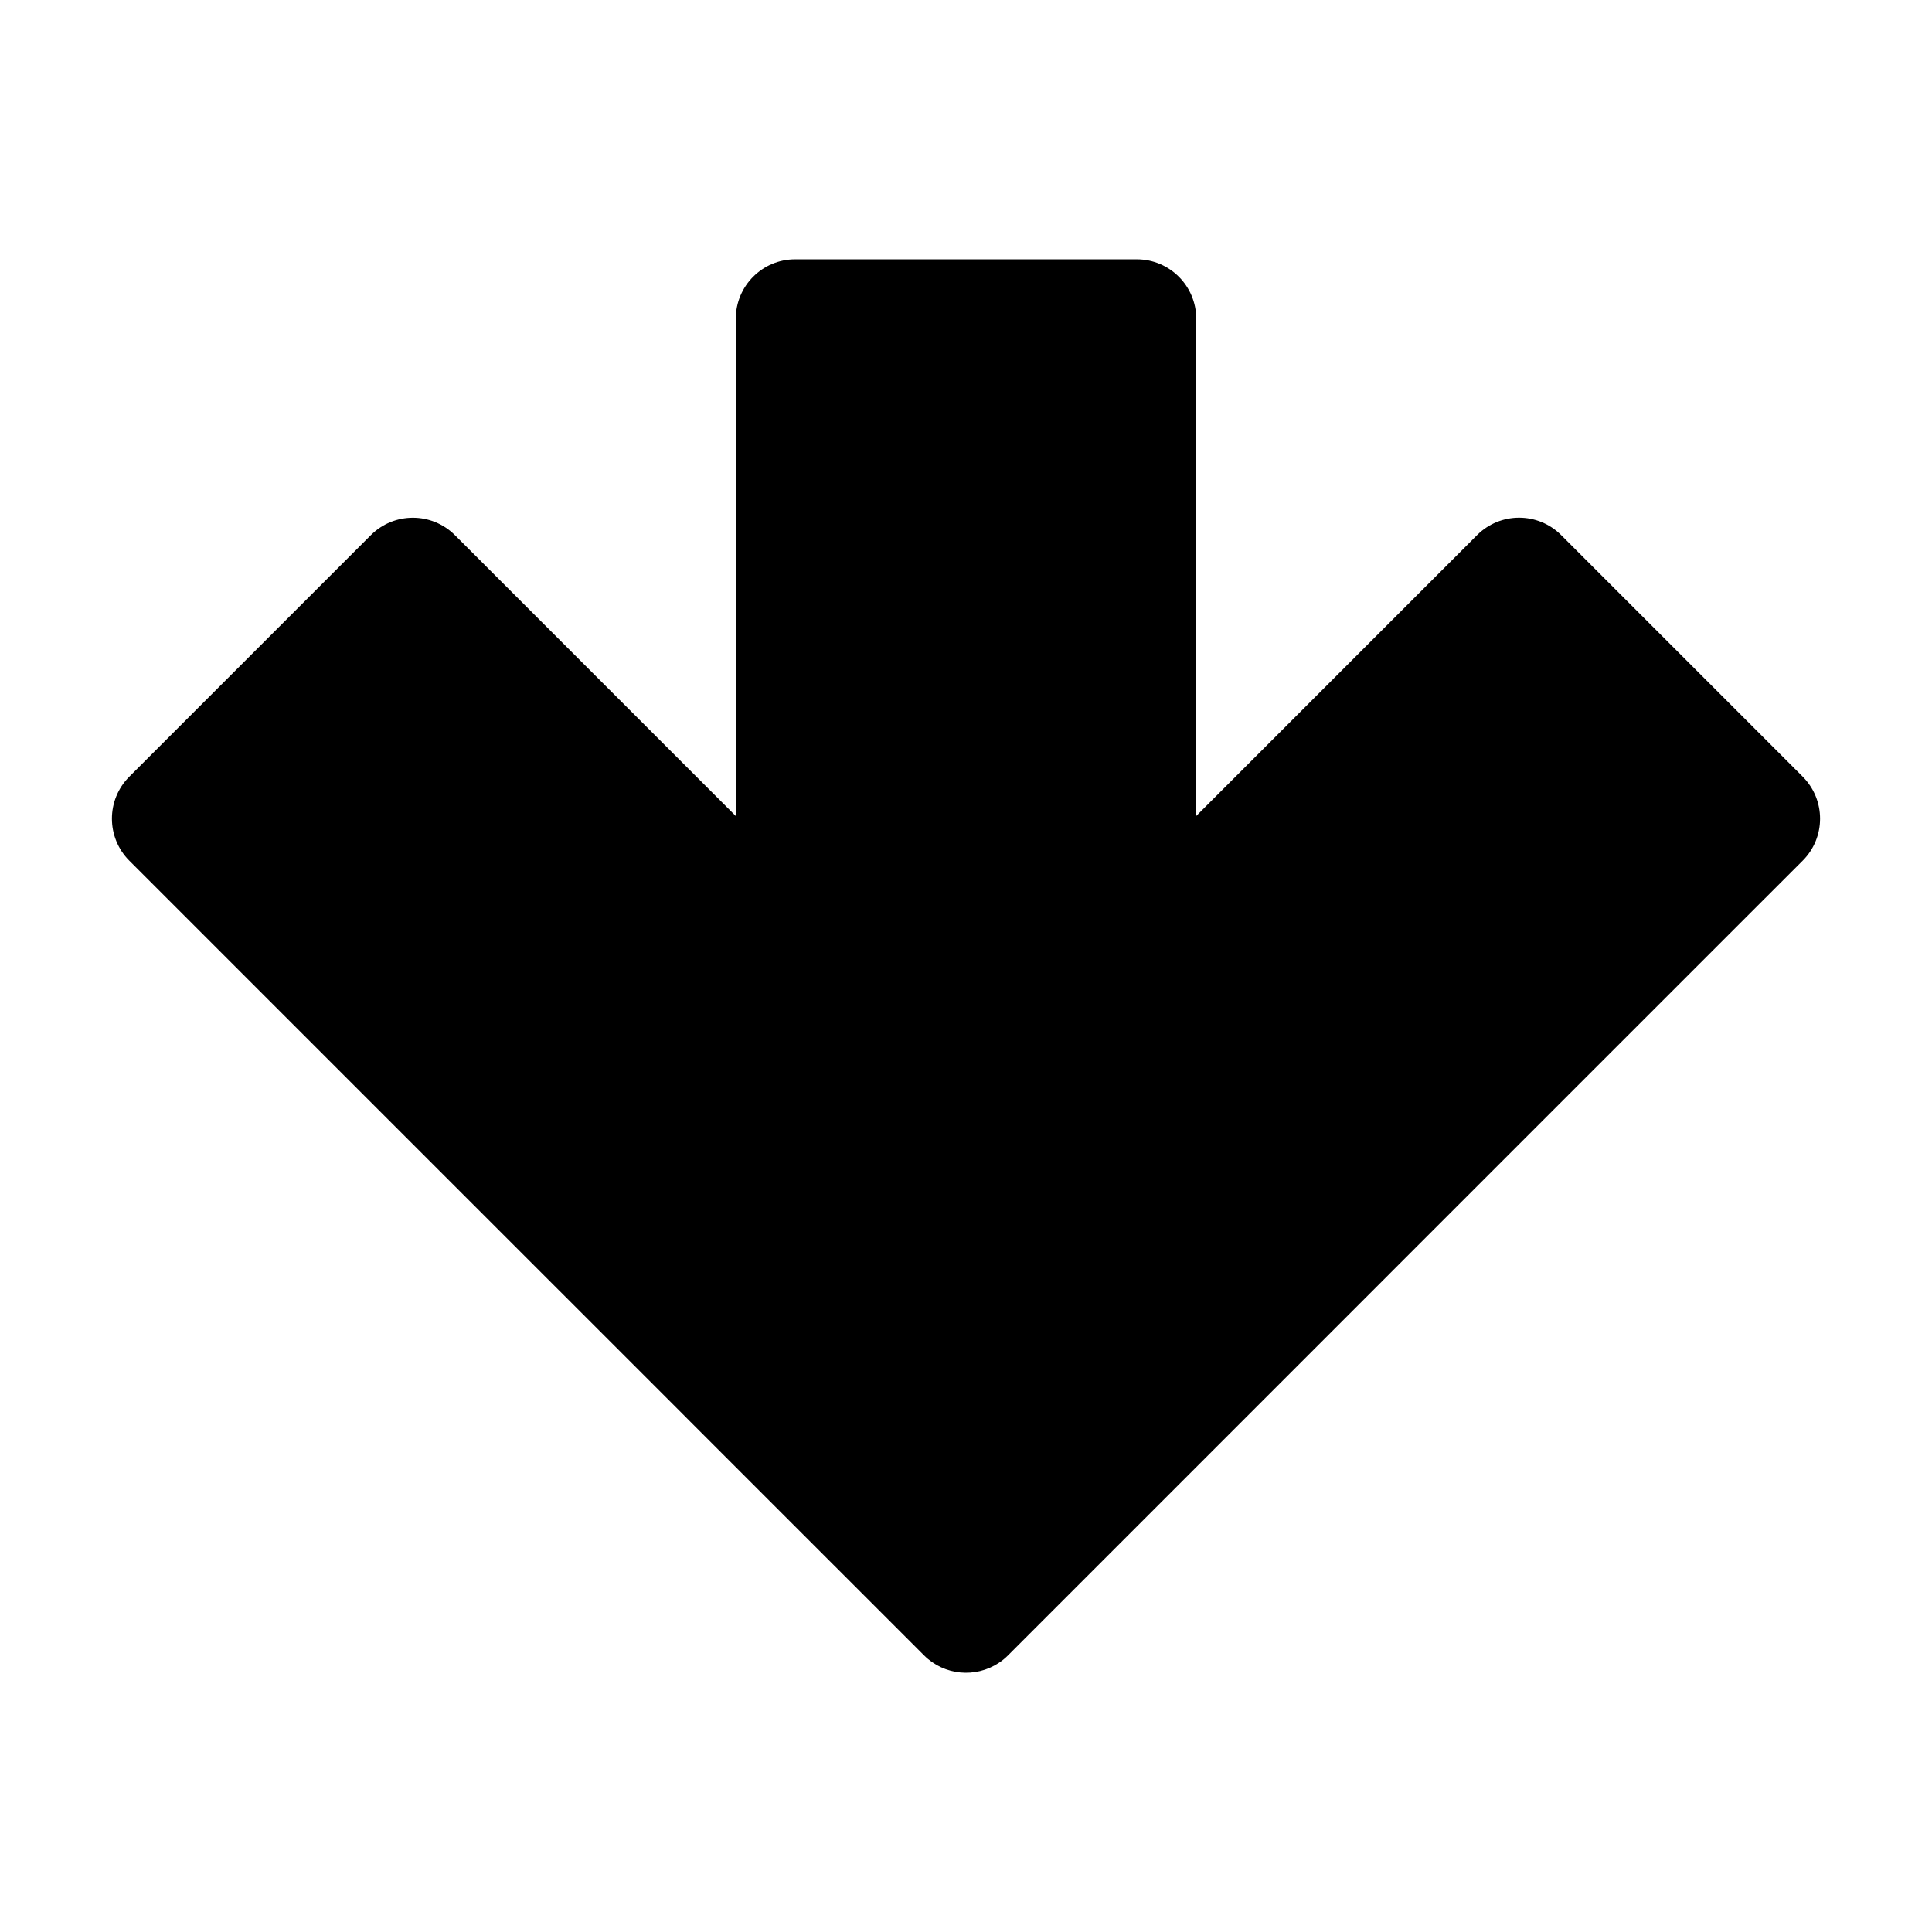
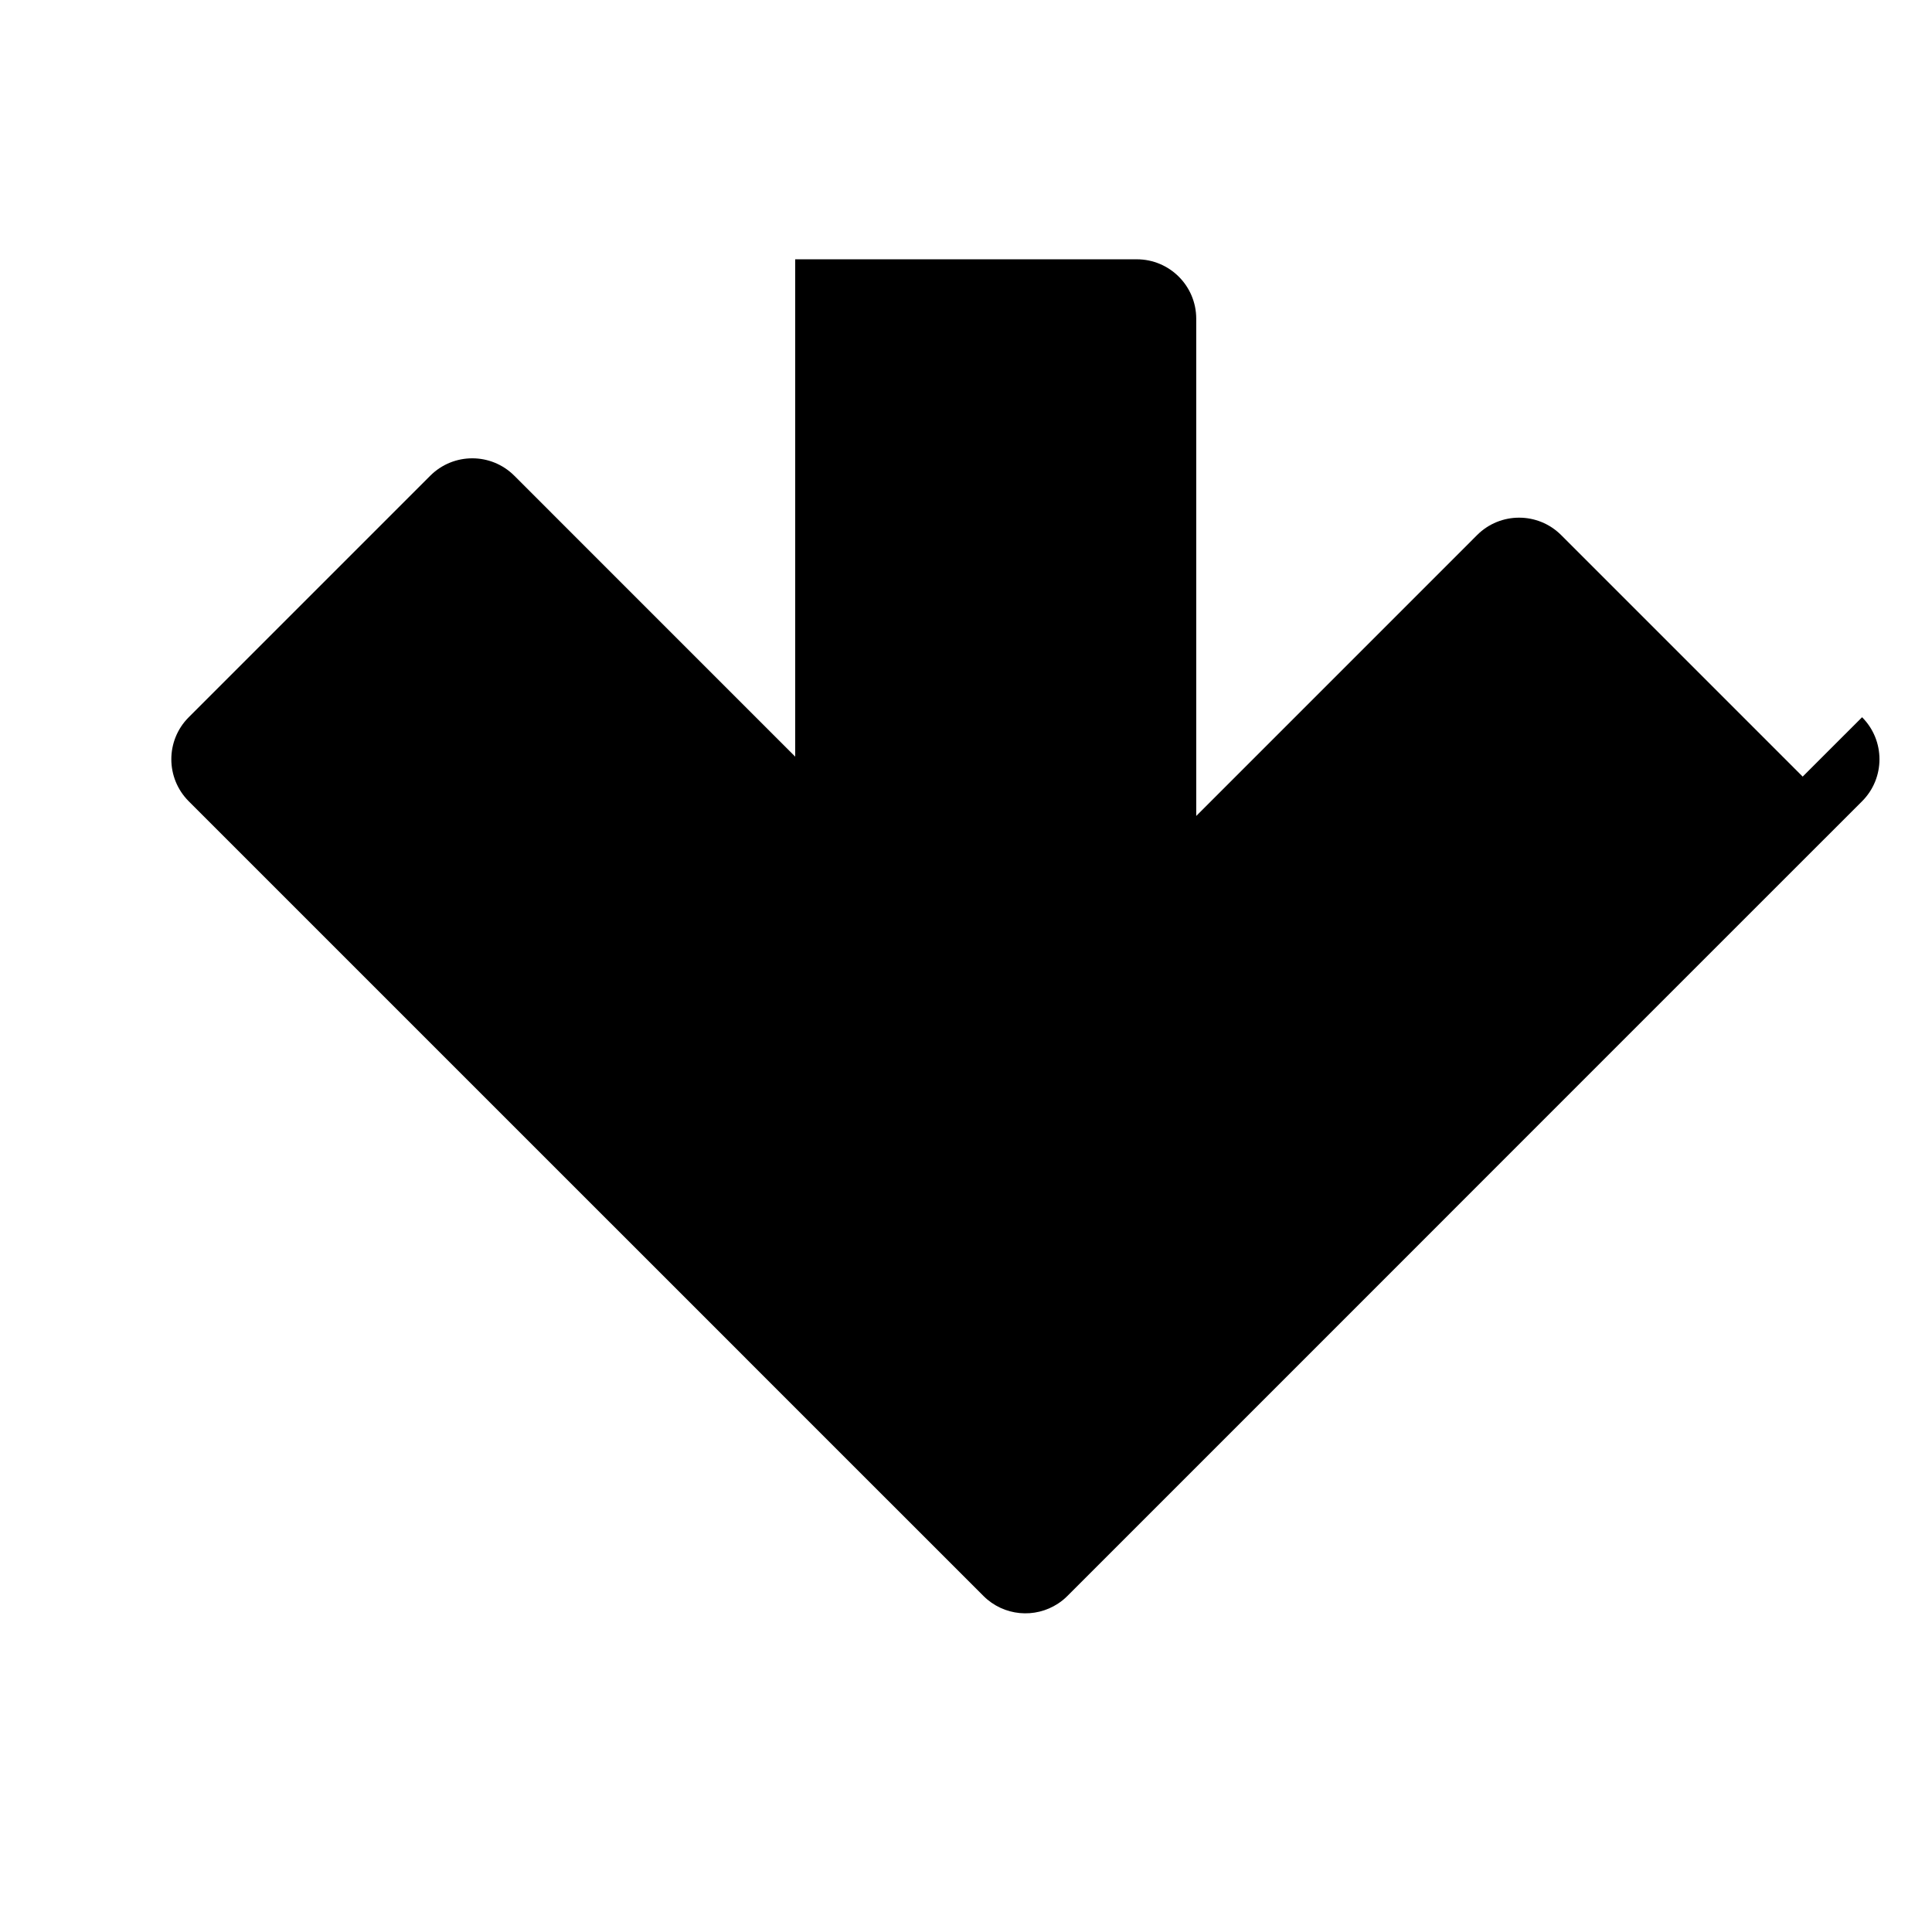
<svg xmlns="http://www.w3.org/2000/svg" fill="#000000" width="800px" height="800px" version="1.1" viewBox="144 144 512 512">
-   <path d="m621.73 349.81-64.016-64.016c-6.148-6.141-16.121-6.141-22.262 0l-61.93 61.938-12.508 12.508v-131.78c0-8.691-7.055-15.742-15.75-15.742h-90.527c-8.691-0.008-15.742 7.047-15.742 15.742v131.8l-12.523-12.523-61.922-61.93c-6.148-6.141-16.113-6.141-22.262 0l-64.016 64.016c-6.148 6.148-6.141 16.113 0 22.262l61.922 61.922 84.664 84.656 2.086 2.094 61.93 61.922c5.391 5.383 13.68 6.055 19.797 2.016 0.883-0.574 1.707-1.242 2.473-2.016l64.008-64.008 84.648-84.672 61.93-61.914c6.148-6.144 6.148-16.113 0-22.27z" />
+   <path d="m621.73 349.81-64.016-64.016c-6.148-6.141-16.121-6.141-22.262 0l-61.93 61.938-12.508 12.508v-131.78c0-8.691-7.055-15.742-15.75-15.742h-90.527v131.8l-12.523-12.523-61.922-61.93c-6.148-6.141-16.113-6.141-22.262 0l-64.016 64.016c-6.148 6.148-6.141 16.113 0 22.262l61.922 61.922 84.664 84.656 2.086 2.094 61.93 61.922c5.391 5.383 13.68 6.055 19.797 2.016 0.883-0.574 1.707-1.242 2.473-2.016l64.008-64.008 84.648-84.672 61.93-61.914c6.148-6.144 6.148-16.113 0-22.27z" />
</svg>